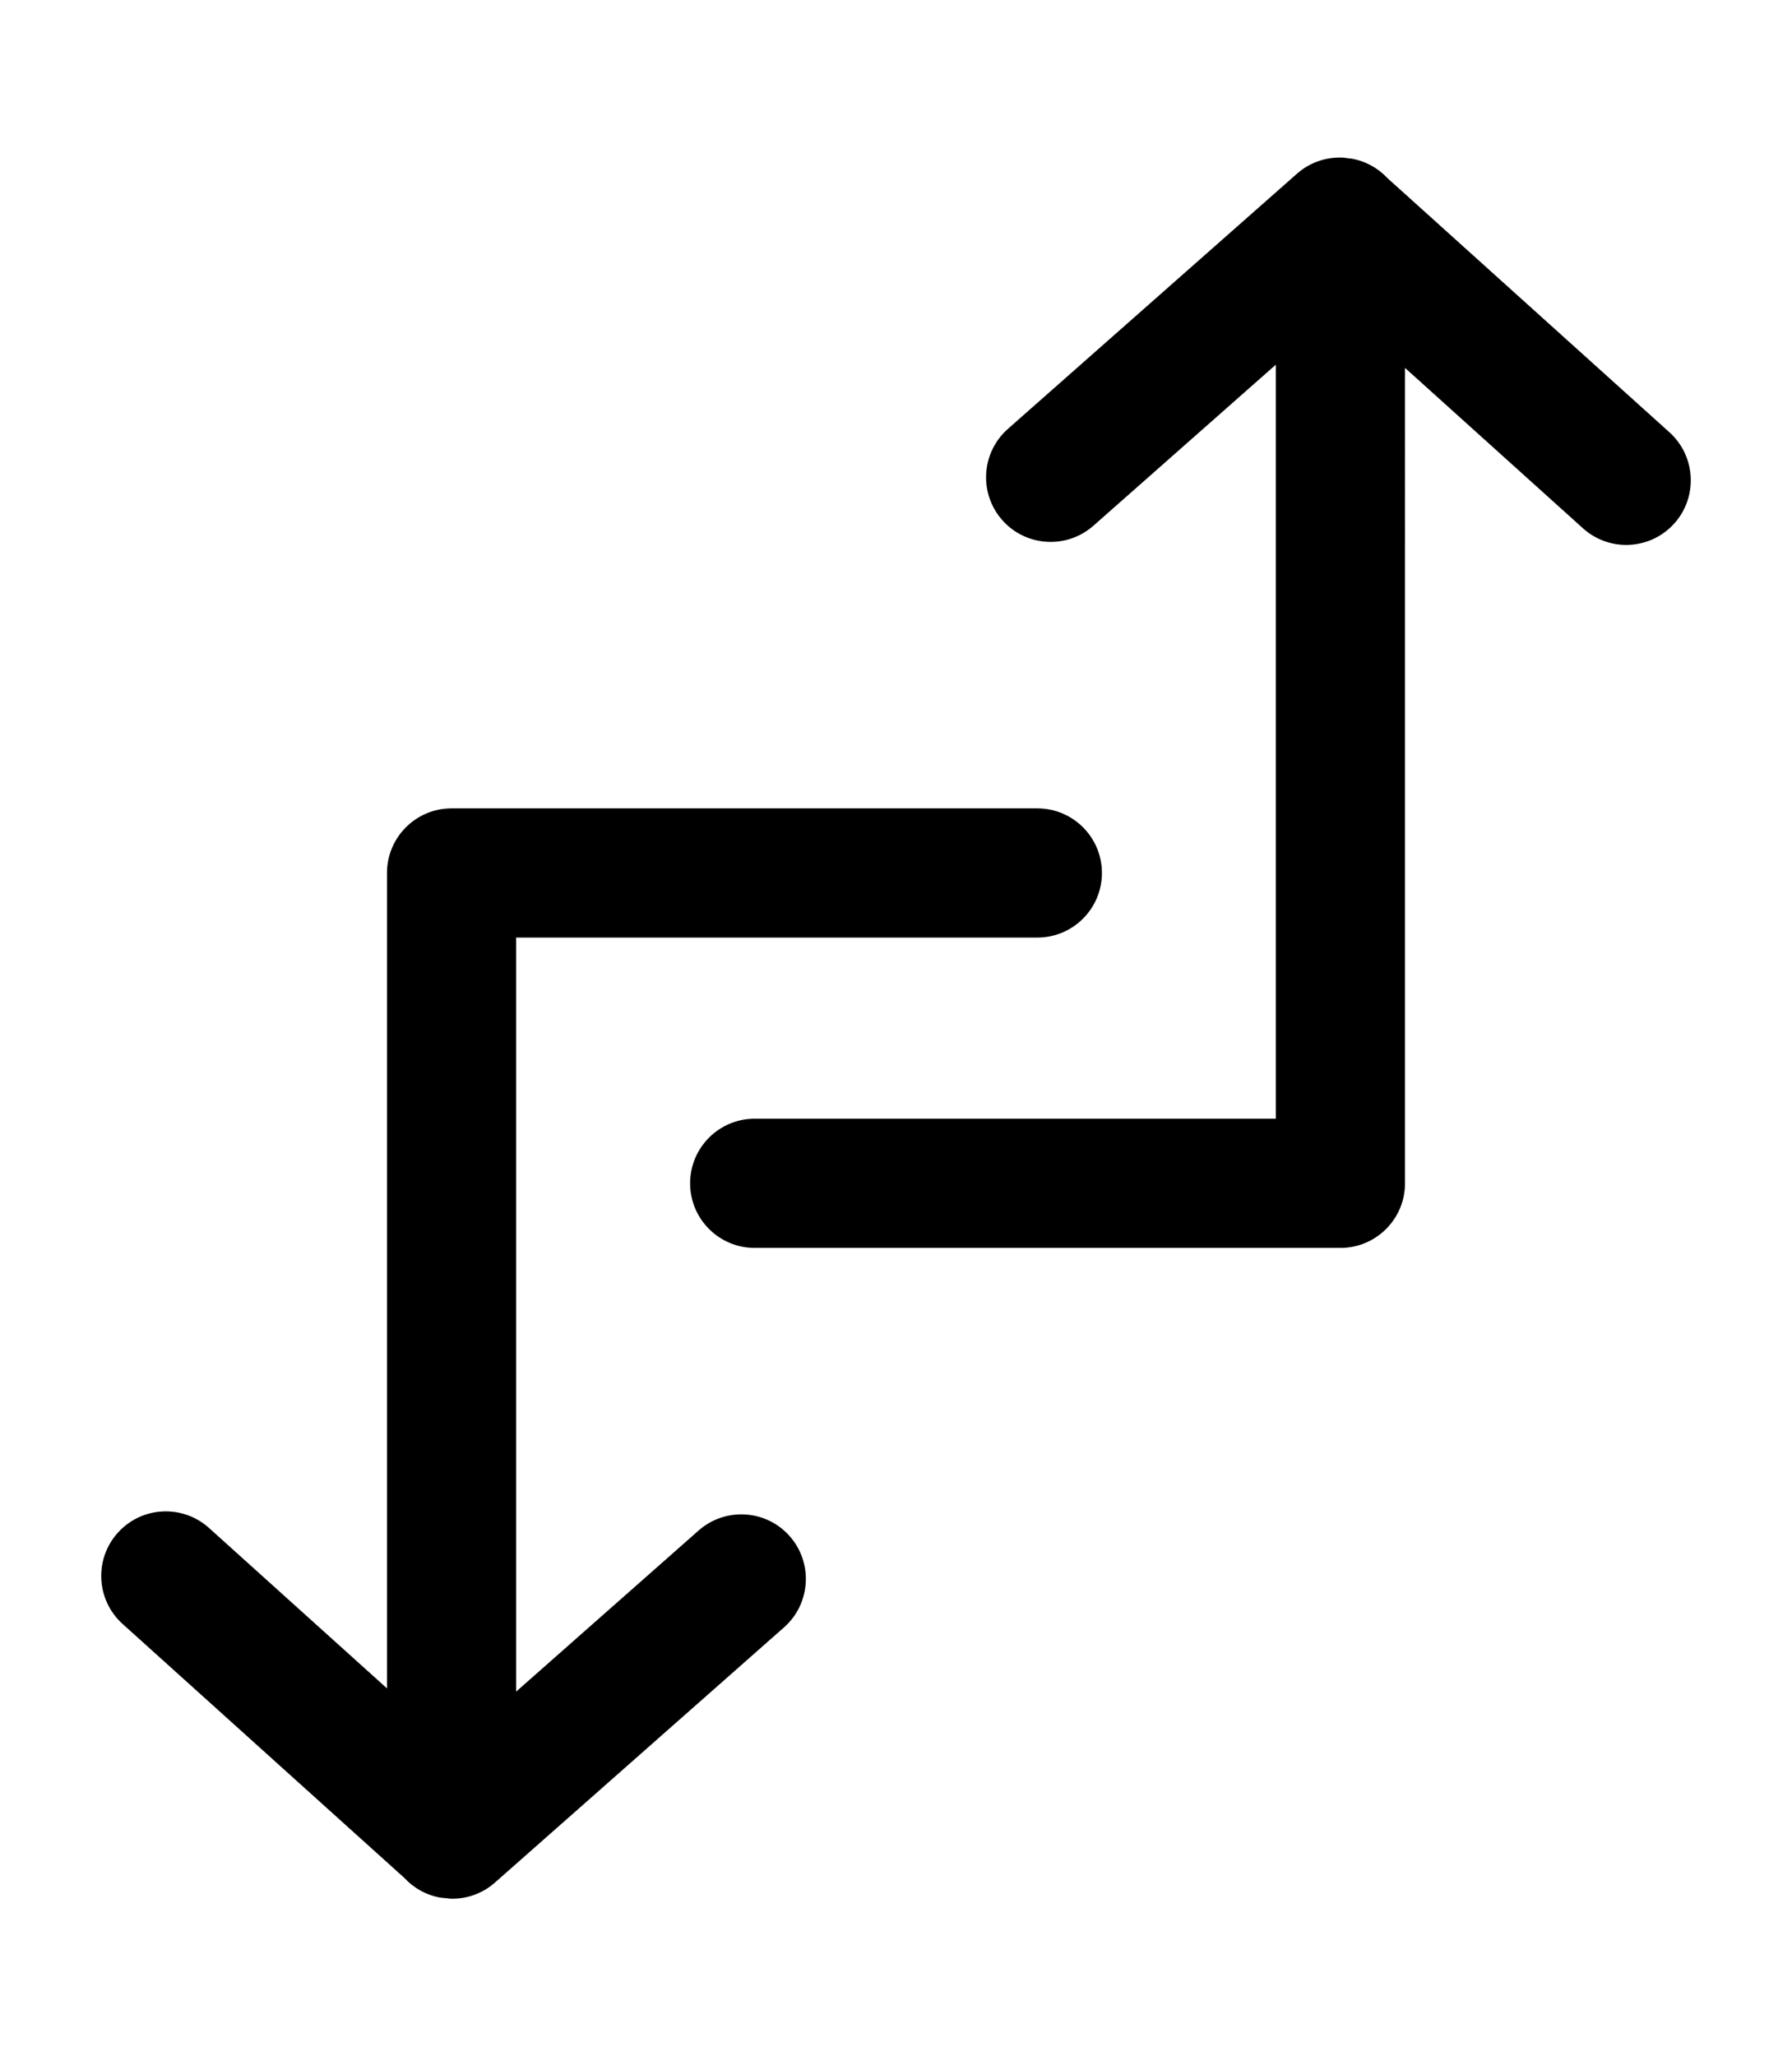
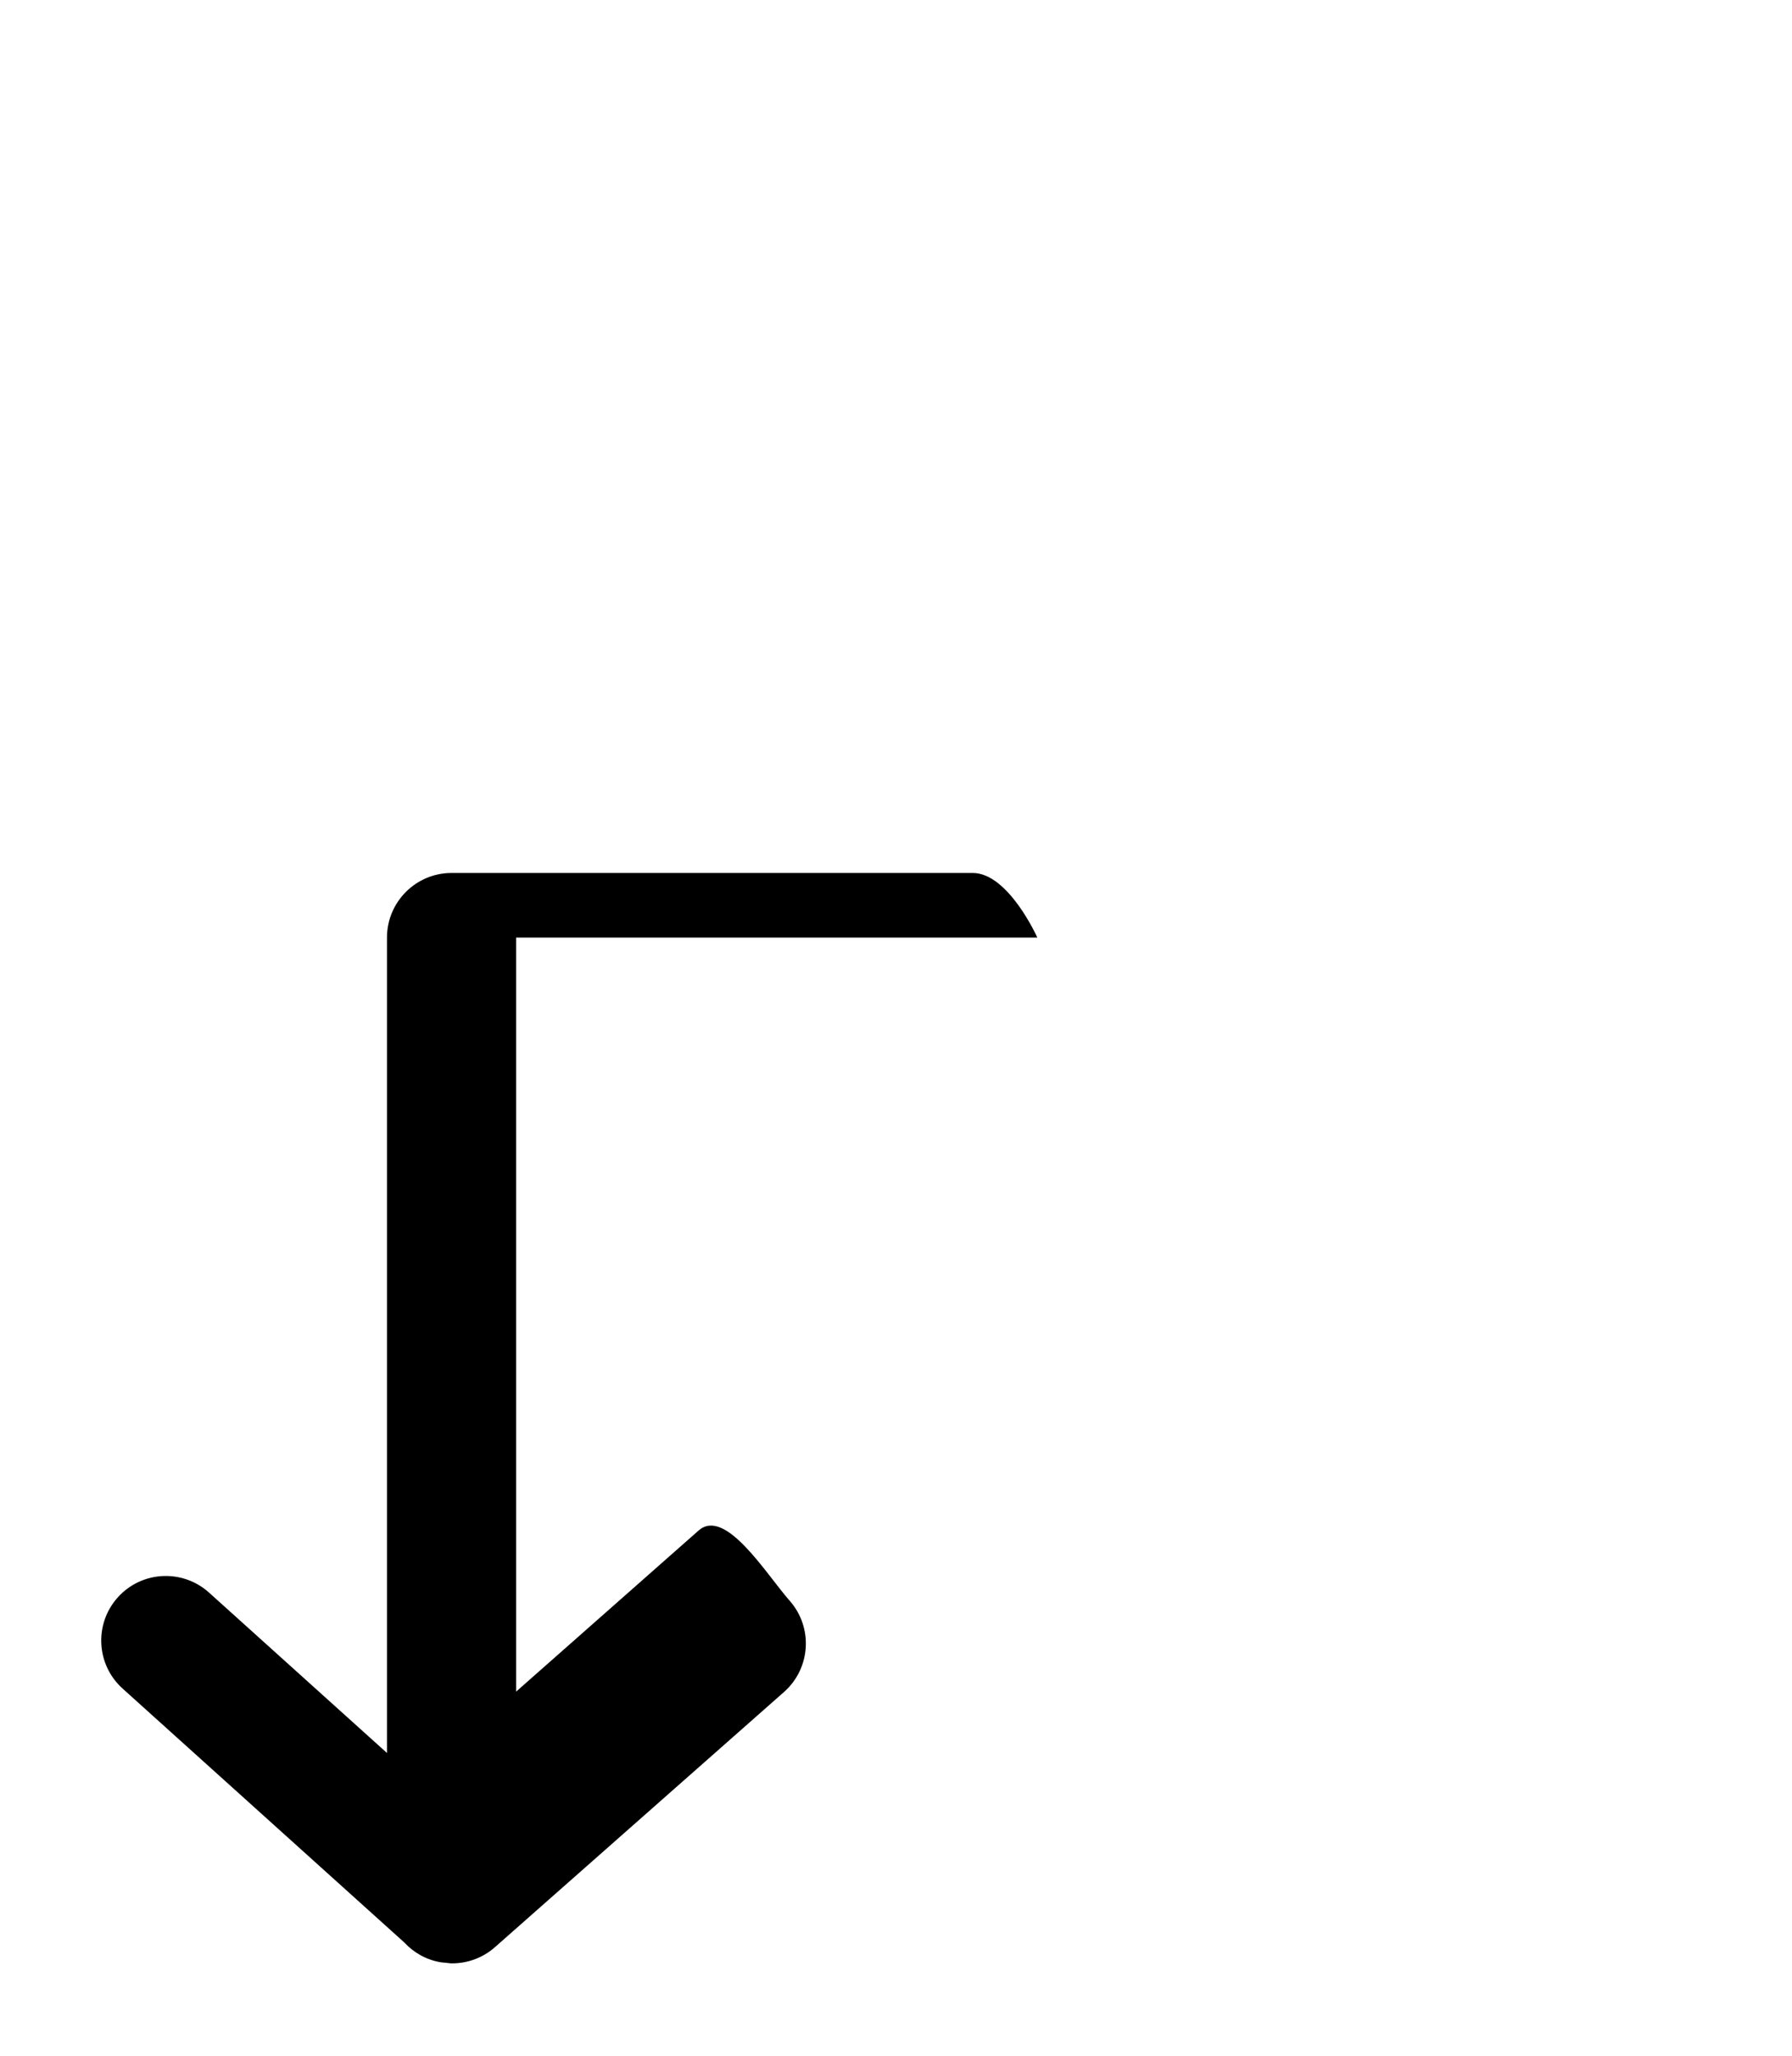
<svg xmlns="http://www.w3.org/2000/svg" version="1.1" id="Layer_1" x="0px" y="0px" viewBox="0 0 55.499 63.656" enable-background="new 0 0 55.499 63.656" xml:space="preserve">
  <g>
-     <path fill="#000" d="M21.636,47.379l-5.651,4.987V29.024h16.142c1.104,0,2-0.896,2-2s-0.896-2-2-2H13.985c-1.104,0-2,0.896-2,2   v25.242l-5.511-4.965c-0.821-0.739-2.086-0.674-2.824,0.146c-0.74,0.82-0.674,2.085,0.146,2.824l8.723,7.859   c0.291,0.315,0.679,0.536,1.119,0.613c0.055,0.01,0.112,0.011,0.168,0.017c0.06,0.005,0.117,0.018,0.178,0.018   c0.003,0,0.007-0.001,0.01-0.001c0.004,0,0.008,0.001,0.011,0.001c0.473,0,0.945-0.167,1.323-0.5l8.953-7.9   c0.828-0.731,0.907-1.995,0.177-2.823S22.465,46.65,21.636,47.379z" />
-     <path fill="#000" d="M51.703,13.382l-8.73-7.865c-0.29-0.311-0.676-0.529-1.113-0.606c-0.026-0.005-0.053-0.004-0.08-0.008   c-0.088-0.012-0.175-0.027-0.267-0.027c-0.003,0-0.006,0.001-0.009,0.001c-0.476-0.003-0.954,0.163-1.335,0.499l-8.953,7.9   c-0.828,0.731-0.907,1.995-0.177,2.823c0.73,0.828,1.995,0.906,2.823,0.177l5.65-4.986v23.341H23.373c-1.104,0-2,0.896-2,2   s0.896,2,2,2h18.141c1.104,0,2-0.896,2-2V11.389l5.512,4.966c0.383,0.344,0.861,0.514,1.338,0.514c0.547,0,1.092-0.223,1.487-0.661   C52.59,15.386,52.523,14.122,51.703,13.382z" />
+     <path fill="#000" d="M21.636,47.379l-5.651,4.987V29.024h16.142s-0.896-2-2-2H13.985c-1.104,0-2,0.896-2,2   v25.242l-5.511-4.965c-0.821-0.739-2.086-0.674-2.824,0.146c-0.74,0.82-0.674,2.085,0.146,2.824l8.723,7.859   c0.291,0.315,0.679,0.536,1.119,0.613c0.055,0.01,0.112,0.011,0.168,0.017c0.06,0.005,0.117,0.018,0.178,0.018   c0.003,0,0.007-0.001,0.01-0.001c0.004,0,0.008,0.001,0.011,0.001c0.473,0,0.945-0.167,1.323-0.5l8.953-7.9   c0.828-0.731,0.907-1.995,0.177-2.823S22.465,46.65,21.636,47.379z" />
  </g>
</svg>